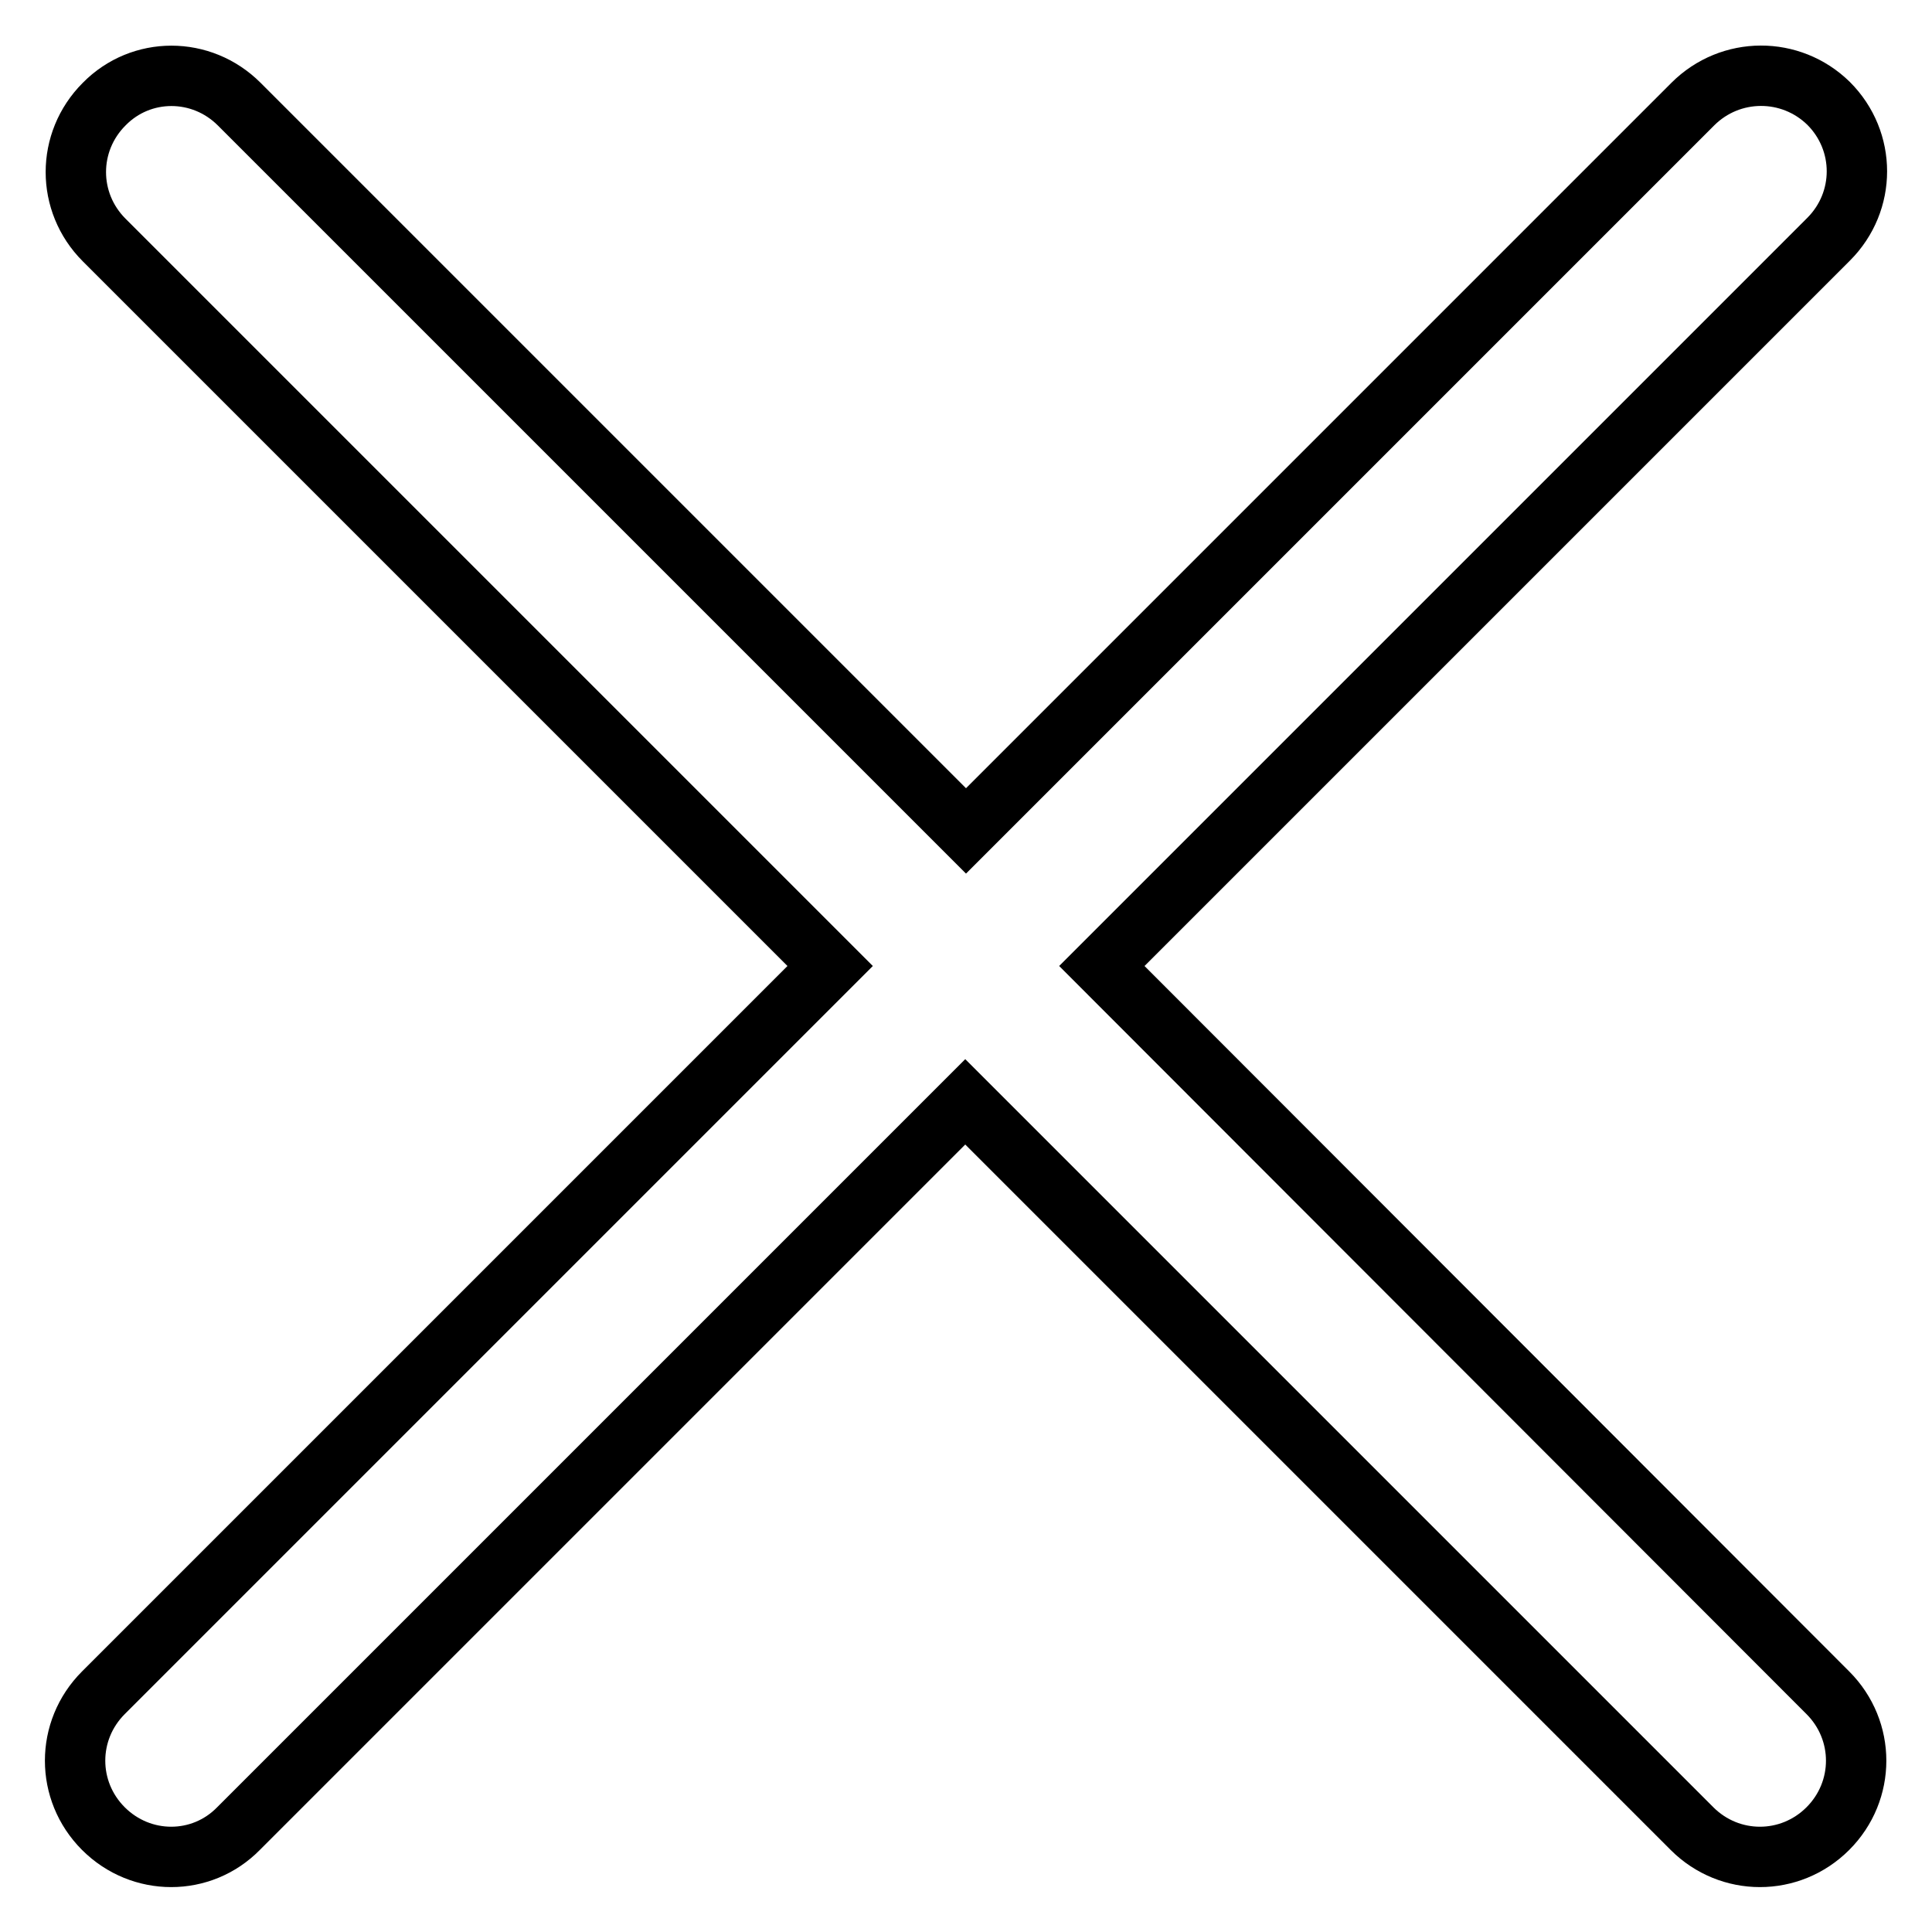
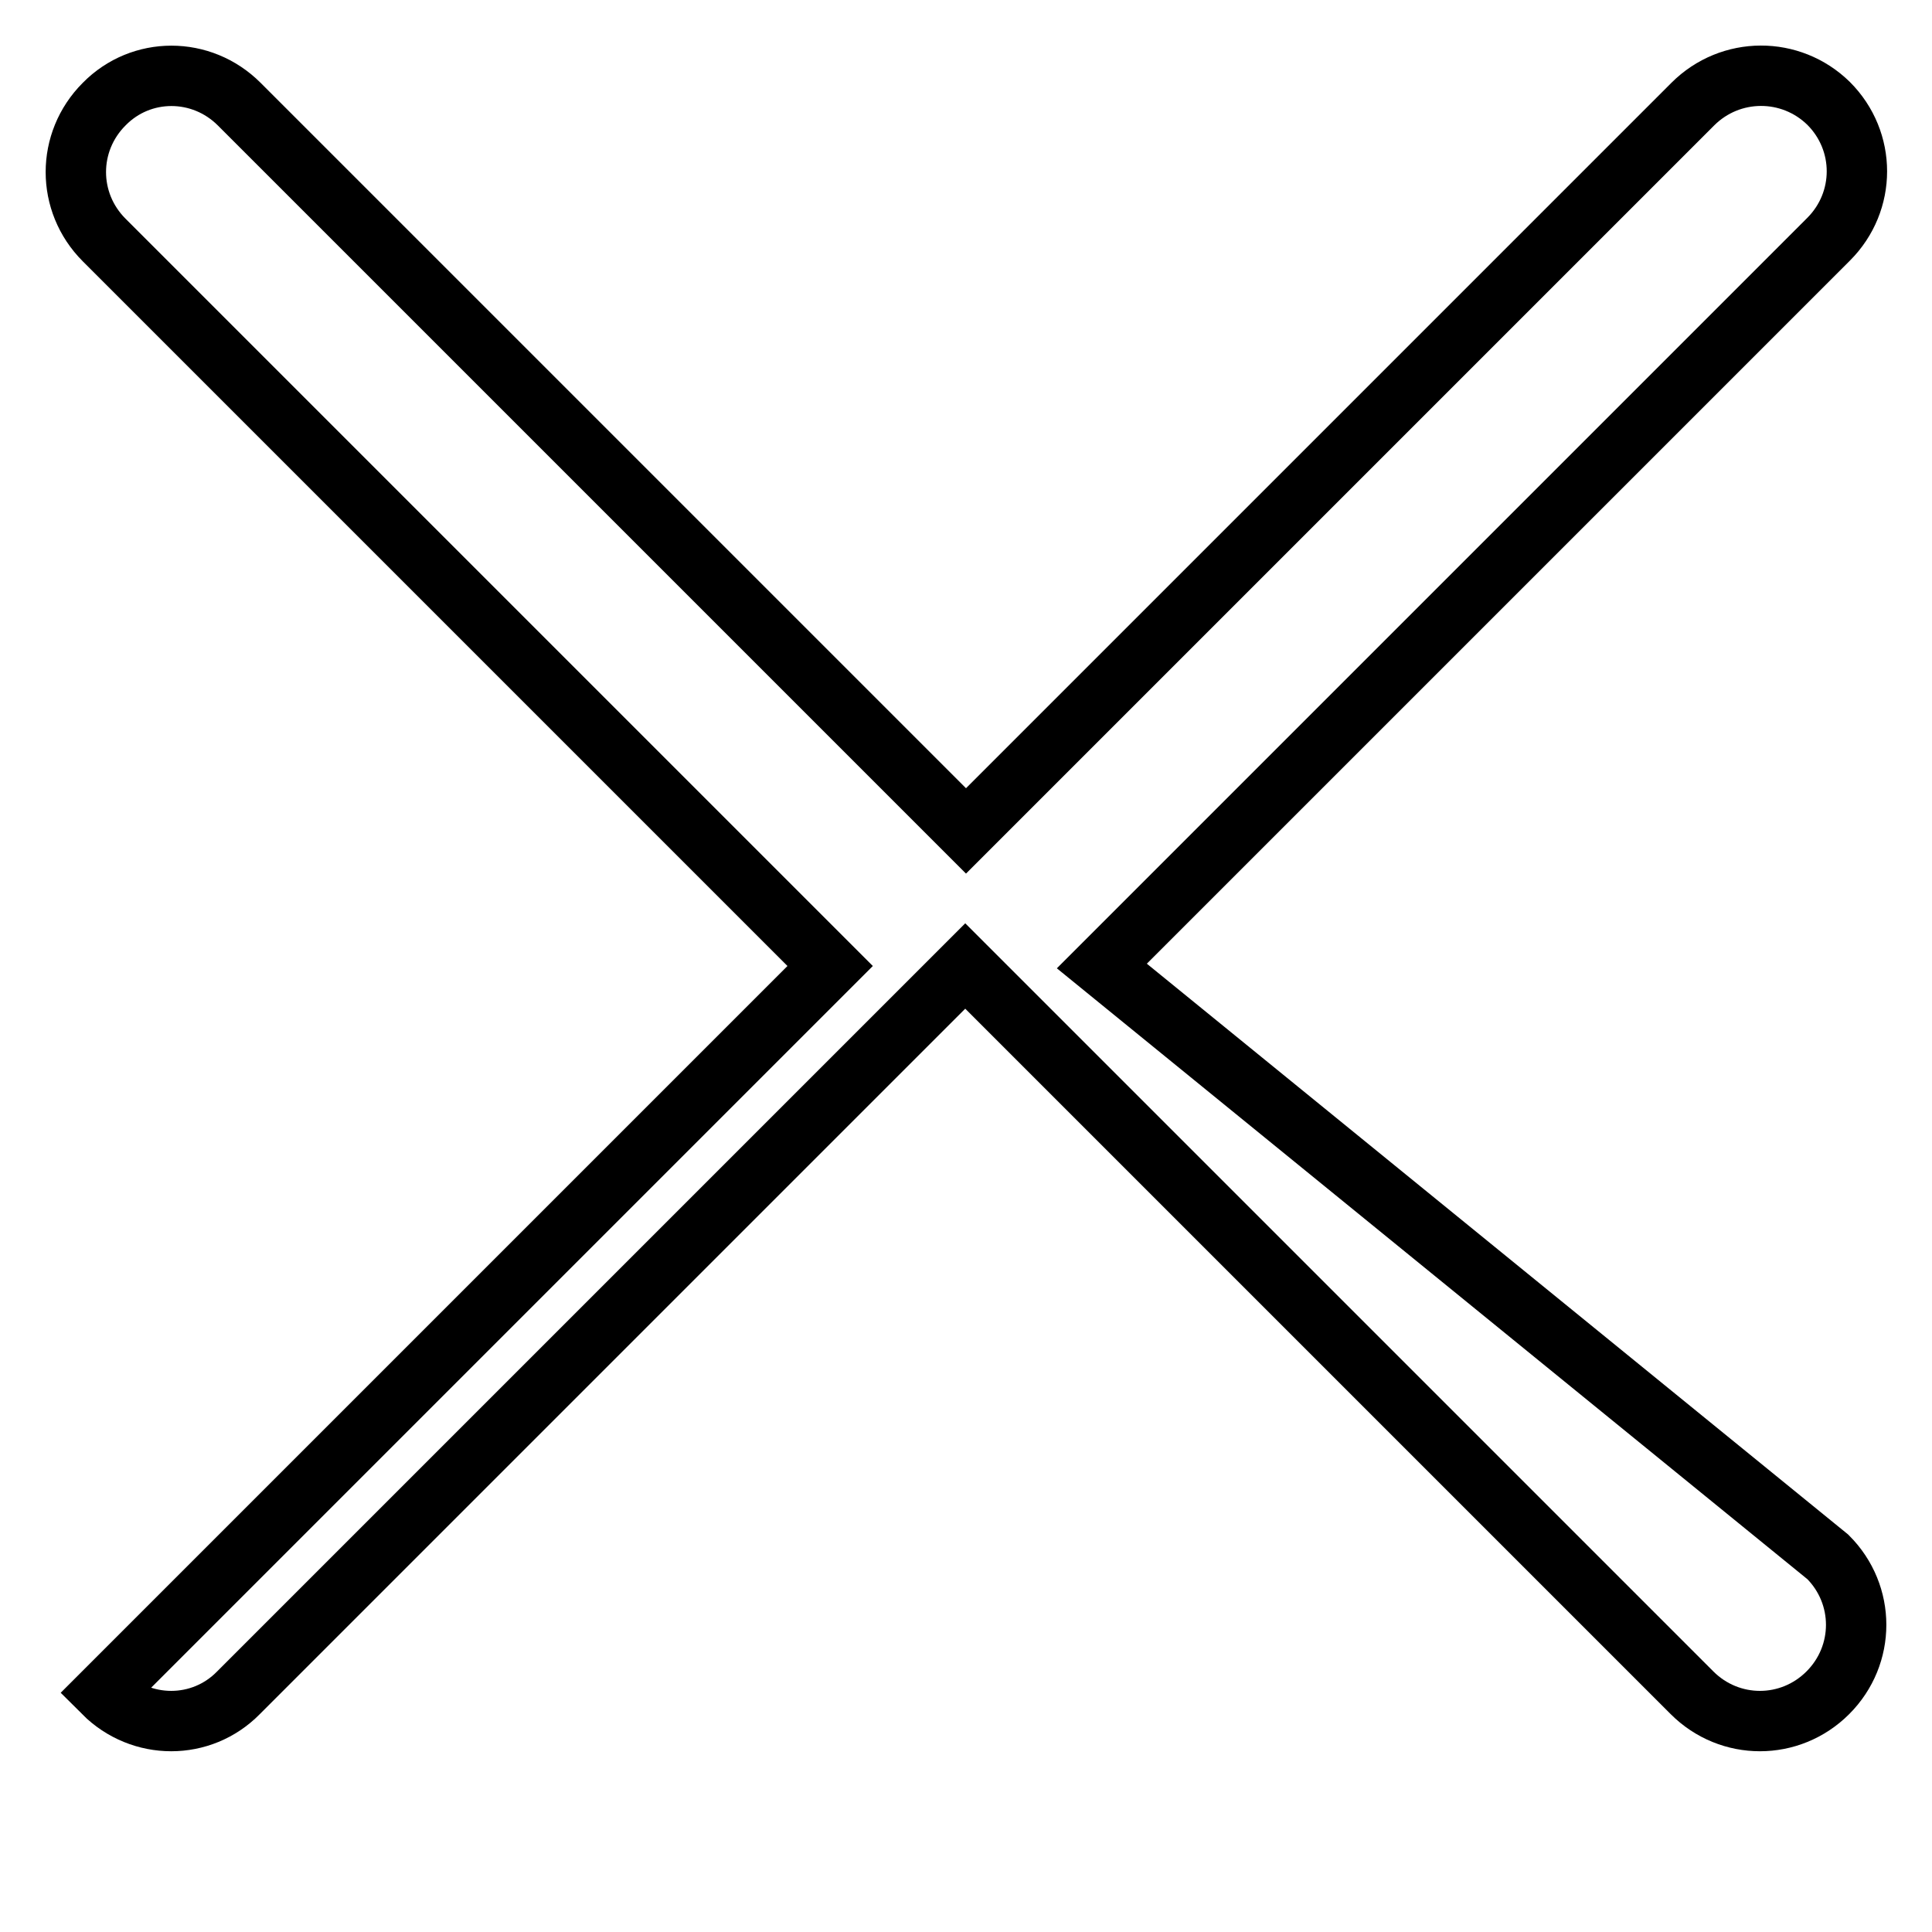
<svg xmlns="http://www.w3.org/2000/svg" version="1.1" x="0px" y="0px" viewBox="0 0 256 256" enable-background="new 0 0 256 256" xml:space="preserve">
  <g>
-     <path stroke-width="8" fill-opacity="0" stroke="#000000" d="M224.3,13.8L128,110.1L31.7,13.8c-5-5-13-5-17.9,0c-5,5-5,13,0,18L110,128l-96.3,96.3c-5,5-5,13,0,18 c5,5,13,5,17.9,0l96.3-96.3l96.3,96.3c5,5,13,5,18,0c5-5,5-13,0-18L146,128l96.3-96.3c5-5,5-13,0-18 C237.3,8.8,229.3,8.8,224.3,13.8L224.3,13.8z" />
+     <path stroke-width="8" fill-opacity="0" stroke="#000000" d="M224.3,13.8L128,110.1L31.7,13.8c-5-5-13-5-17.9,0c-5,5-5,13,0,18L110,128l-96.3,96.3c5,5,13,5,17.9,0l96.3-96.3l96.3,96.3c5,5,13,5,18,0c5-5,5-13,0-18L146,128l96.3-96.3c5-5,5-13,0-18 C237.3,8.8,229.3,8.8,224.3,13.8L224.3,13.8z" />
  </g>
</svg>